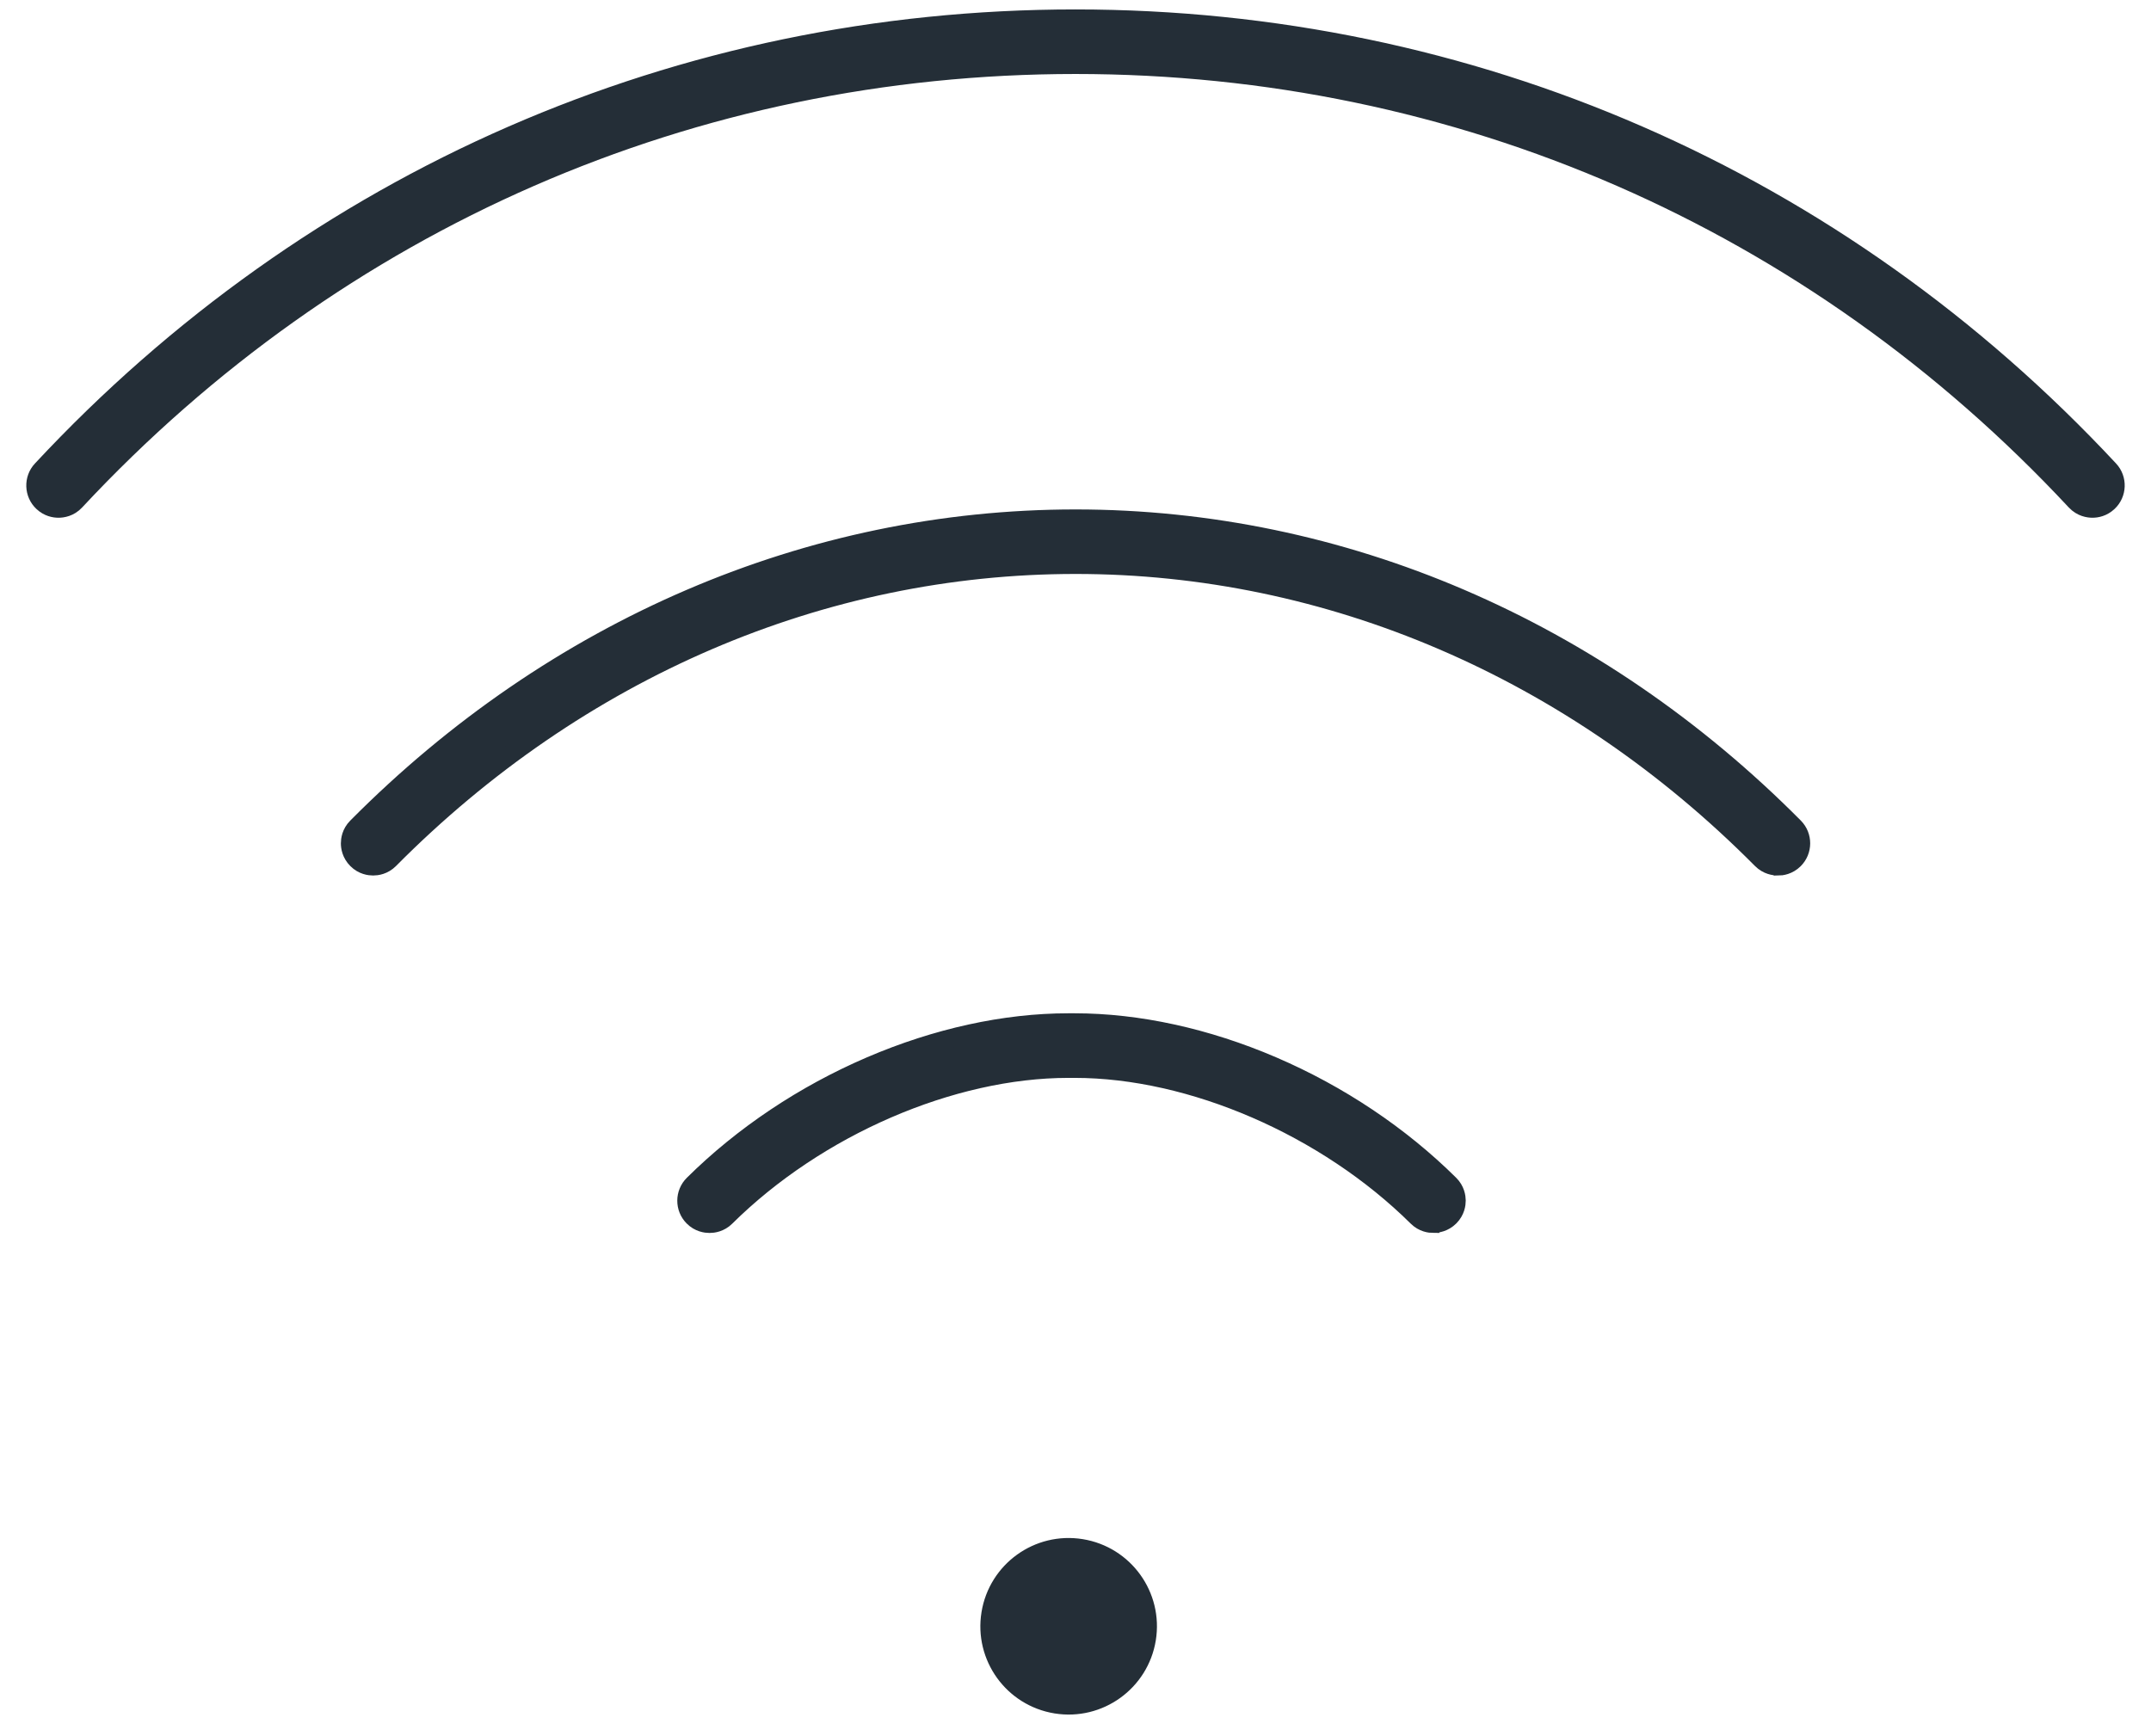
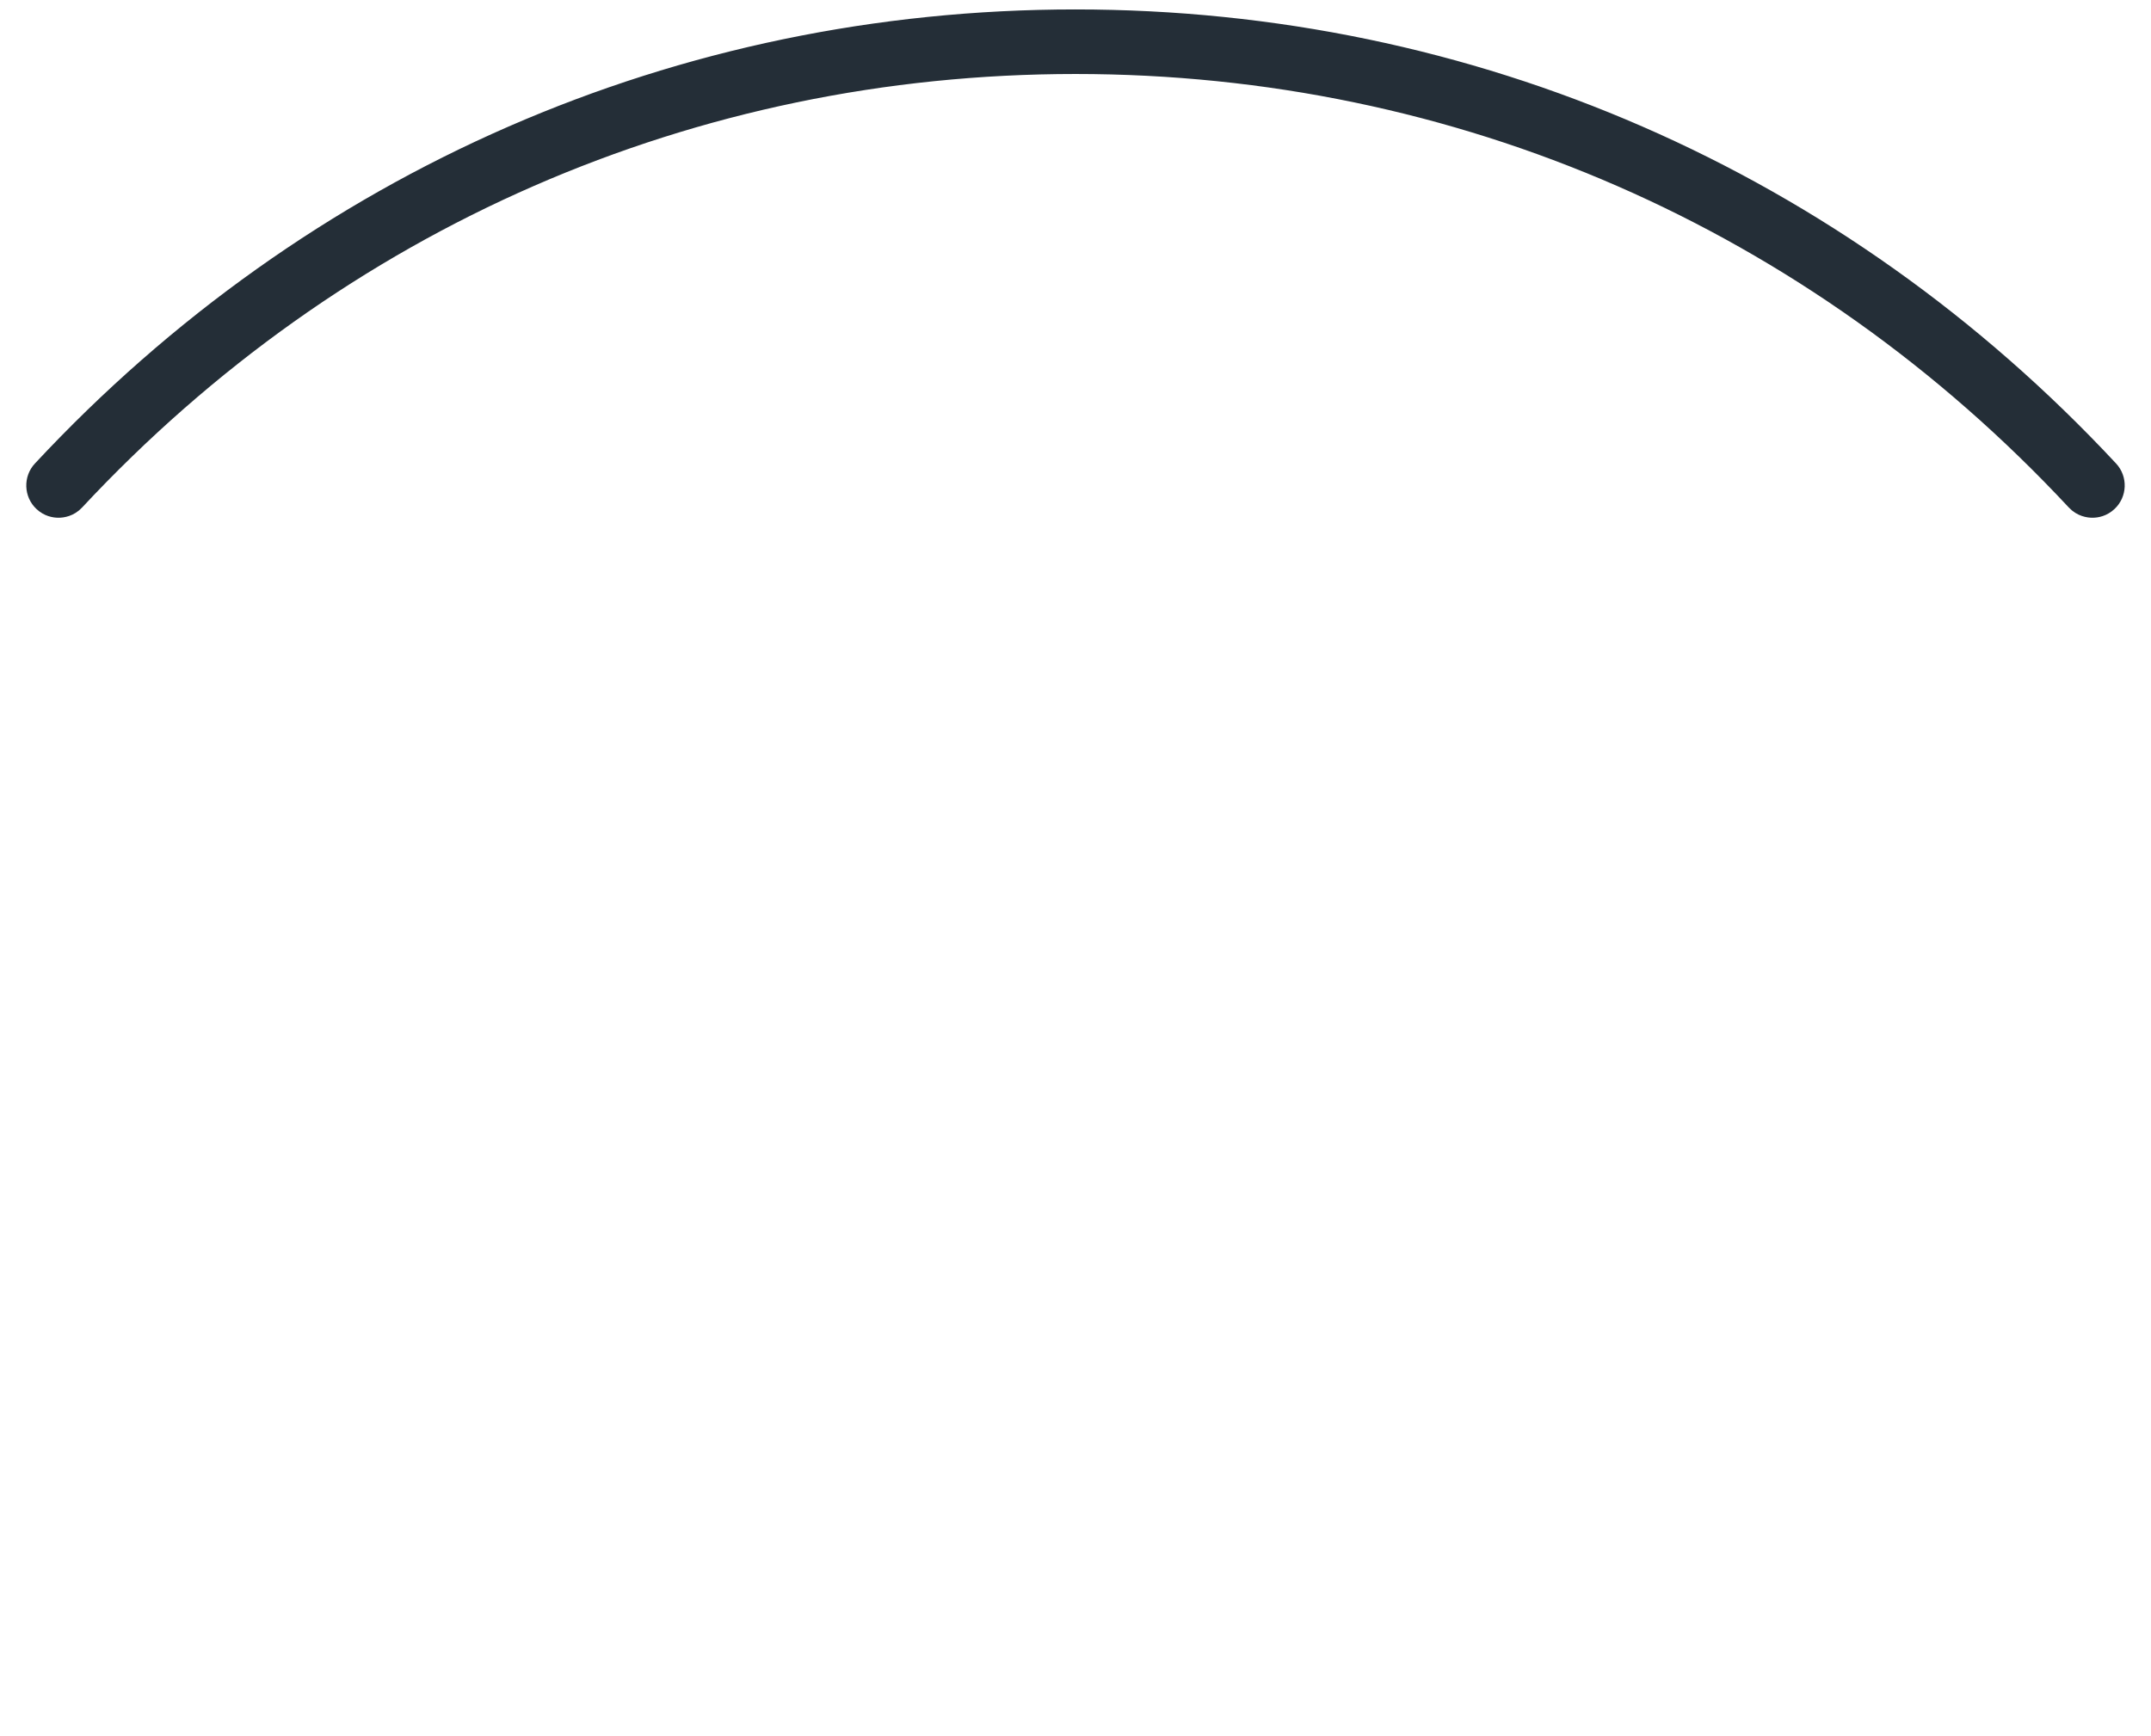
<svg xmlns="http://www.w3.org/2000/svg" width="57" height="46" viewBox="0 0 57 46" fill="none">
-   <path d="M30.381 43.437C30.566 42.298 29.792 41.225 28.653 41.04C27.514 40.855 26.441 41.629 26.256 42.768C26.071 43.907 26.844 44.98 27.984 45.165C29.123 45.35 30.196 44.576 30.381 43.437Z" fill="#242E37" stroke="#242E37" stroke-width="0.5" />
  <path d="M55.449 13.472C55.35 13.472 55.161 13.447 55.005 13.28C48.052 5.819 38.639 1.711 28.499 1.711C18.359 1.711 8.947 5.819 1.993 13.28C1.838 13.447 1.649 13.472 1.55 13.472C1.441 13.472 1.282 13.443 1.138 13.309C0.895 13.082 0.881 12.698 1.109 12.454C8.293 4.746 18.021 0.5 28.499 0.5C38.978 0.5 48.707 4.746 55.891 12.454C56.119 12.698 56.105 13.082 55.861 13.309C55.717 13.443 55.557 13.472 55.449 13.472Z" fill="#242E37" stroke="#242E37" stroke-width="0.5" />
-   <path d="M47.112 22.954C47.018 22.954 46.838 22.932 46.683 22.776C41.681 17.736 35.223 14.961 28.5 14.962C21.774 14.962 15.317 17.737 10.317 22.776C10.162 22.932 9.982 22.954 9.888 22.954C9.795 22.954 9.615 22.932 9.462 22.779C9.308 22.626 9.283 22.446 9.283 22.353C9.283 22.259 9.305 22.079 9.459 21.925C14.687 16.655 21.45 13.752 28.501 13.752C35.55 13.752 42.313 16.655 47.544 21.925C47.778 22.162 47.777 22.545 47.54 22.781C47.386 22.933 47.207 22.956 47.114 22.956L47.112 22.954Z" fill="#242E37" stroke="#242E37" stroke-width="0.5" />
-   <path d="M37.986 32.428C37.893 32.428 37.713 32.406 37.56 32.254C35.147 29.863 31.582 28.318 28.478 28.318H28.312C25.207 28.318 21.642 29.863 19.228 32.254C19.075 32.406 18.895 32.428 18.802 32.428C18.709 32.428 18.527 32.406 18.372 32.249C18.138 32.012 18.139 31.629 18.377 31.393C19.686 30.095 21.31 29.009 23.072 28.253C24.819 27.503 26.63 27.106 28.31 27.106H28.476C30.158 27.106 31.97 27.502 33.716 28.252C35.478 29.008 37.102 30.094 38.411 31.392C38.566 31.545 38.59 31.725 38.591 31.819C38.591 31.913 38.569 32.092 38.416 32.247C38.261 32.402 38.081 32.426 37.987 32.426L37.986 32.428Z" fill="#242E37" stroke="#242E37" stroke-width="0.5" />
</svg>